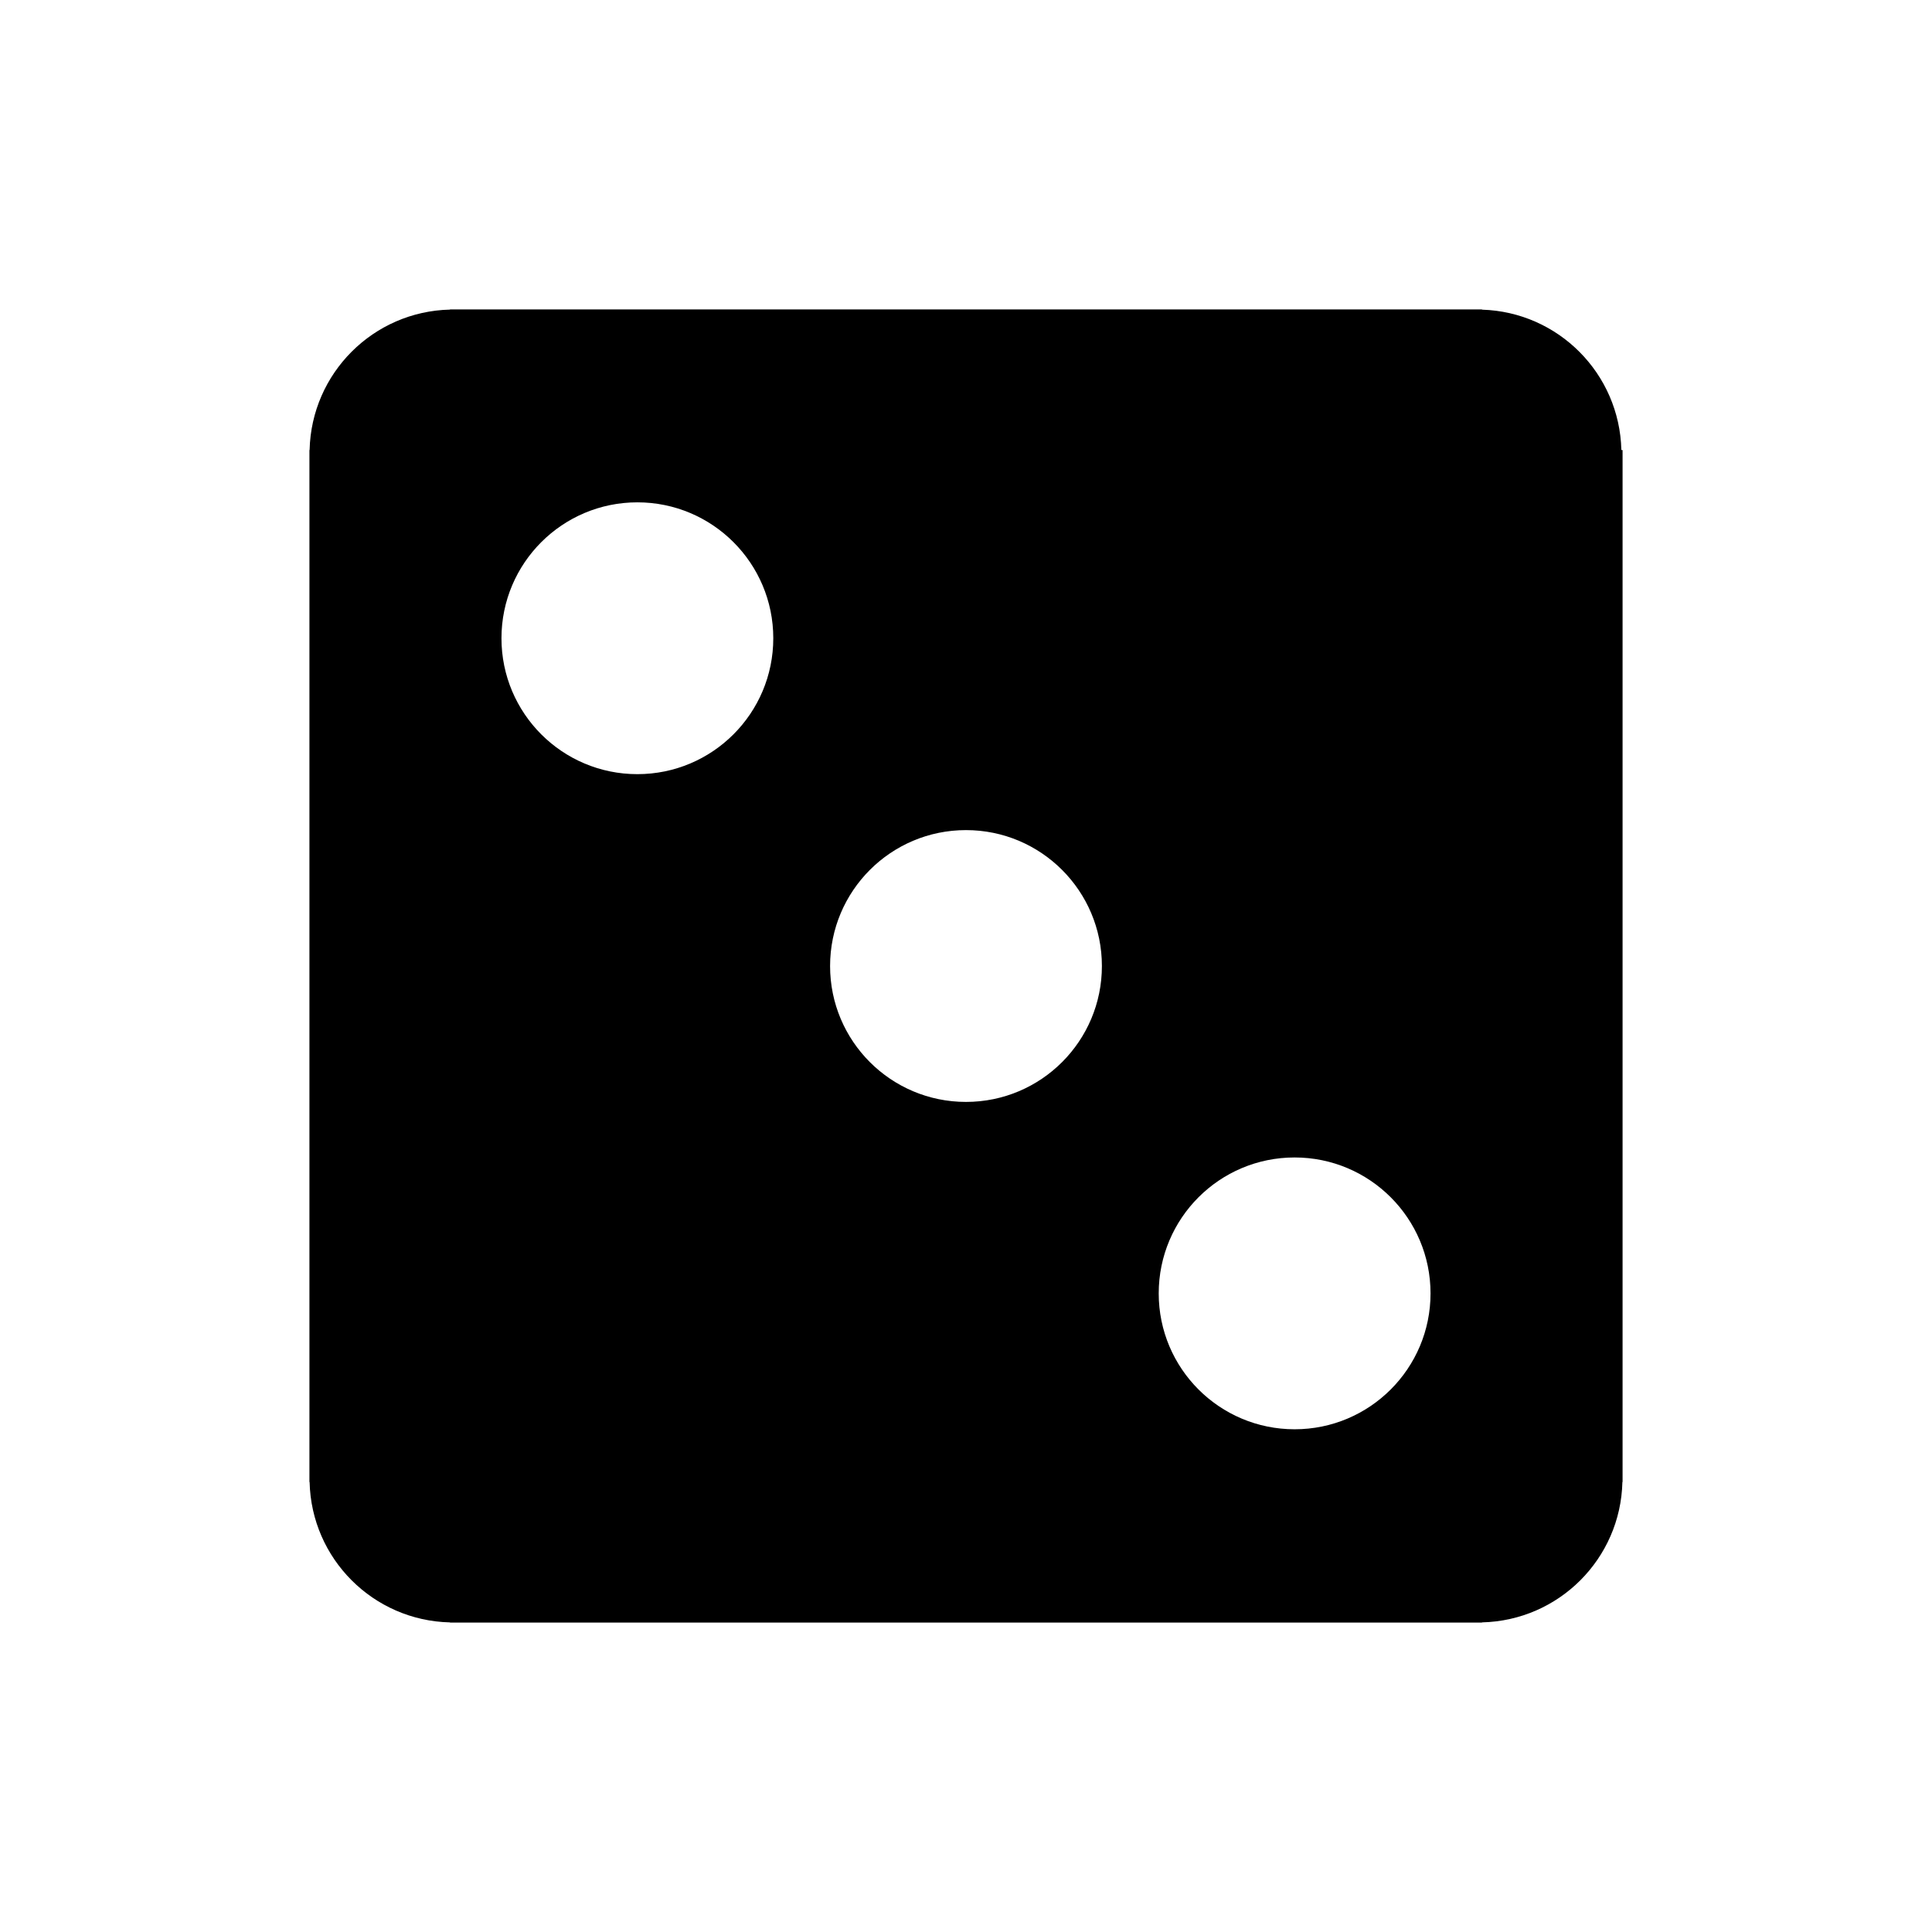
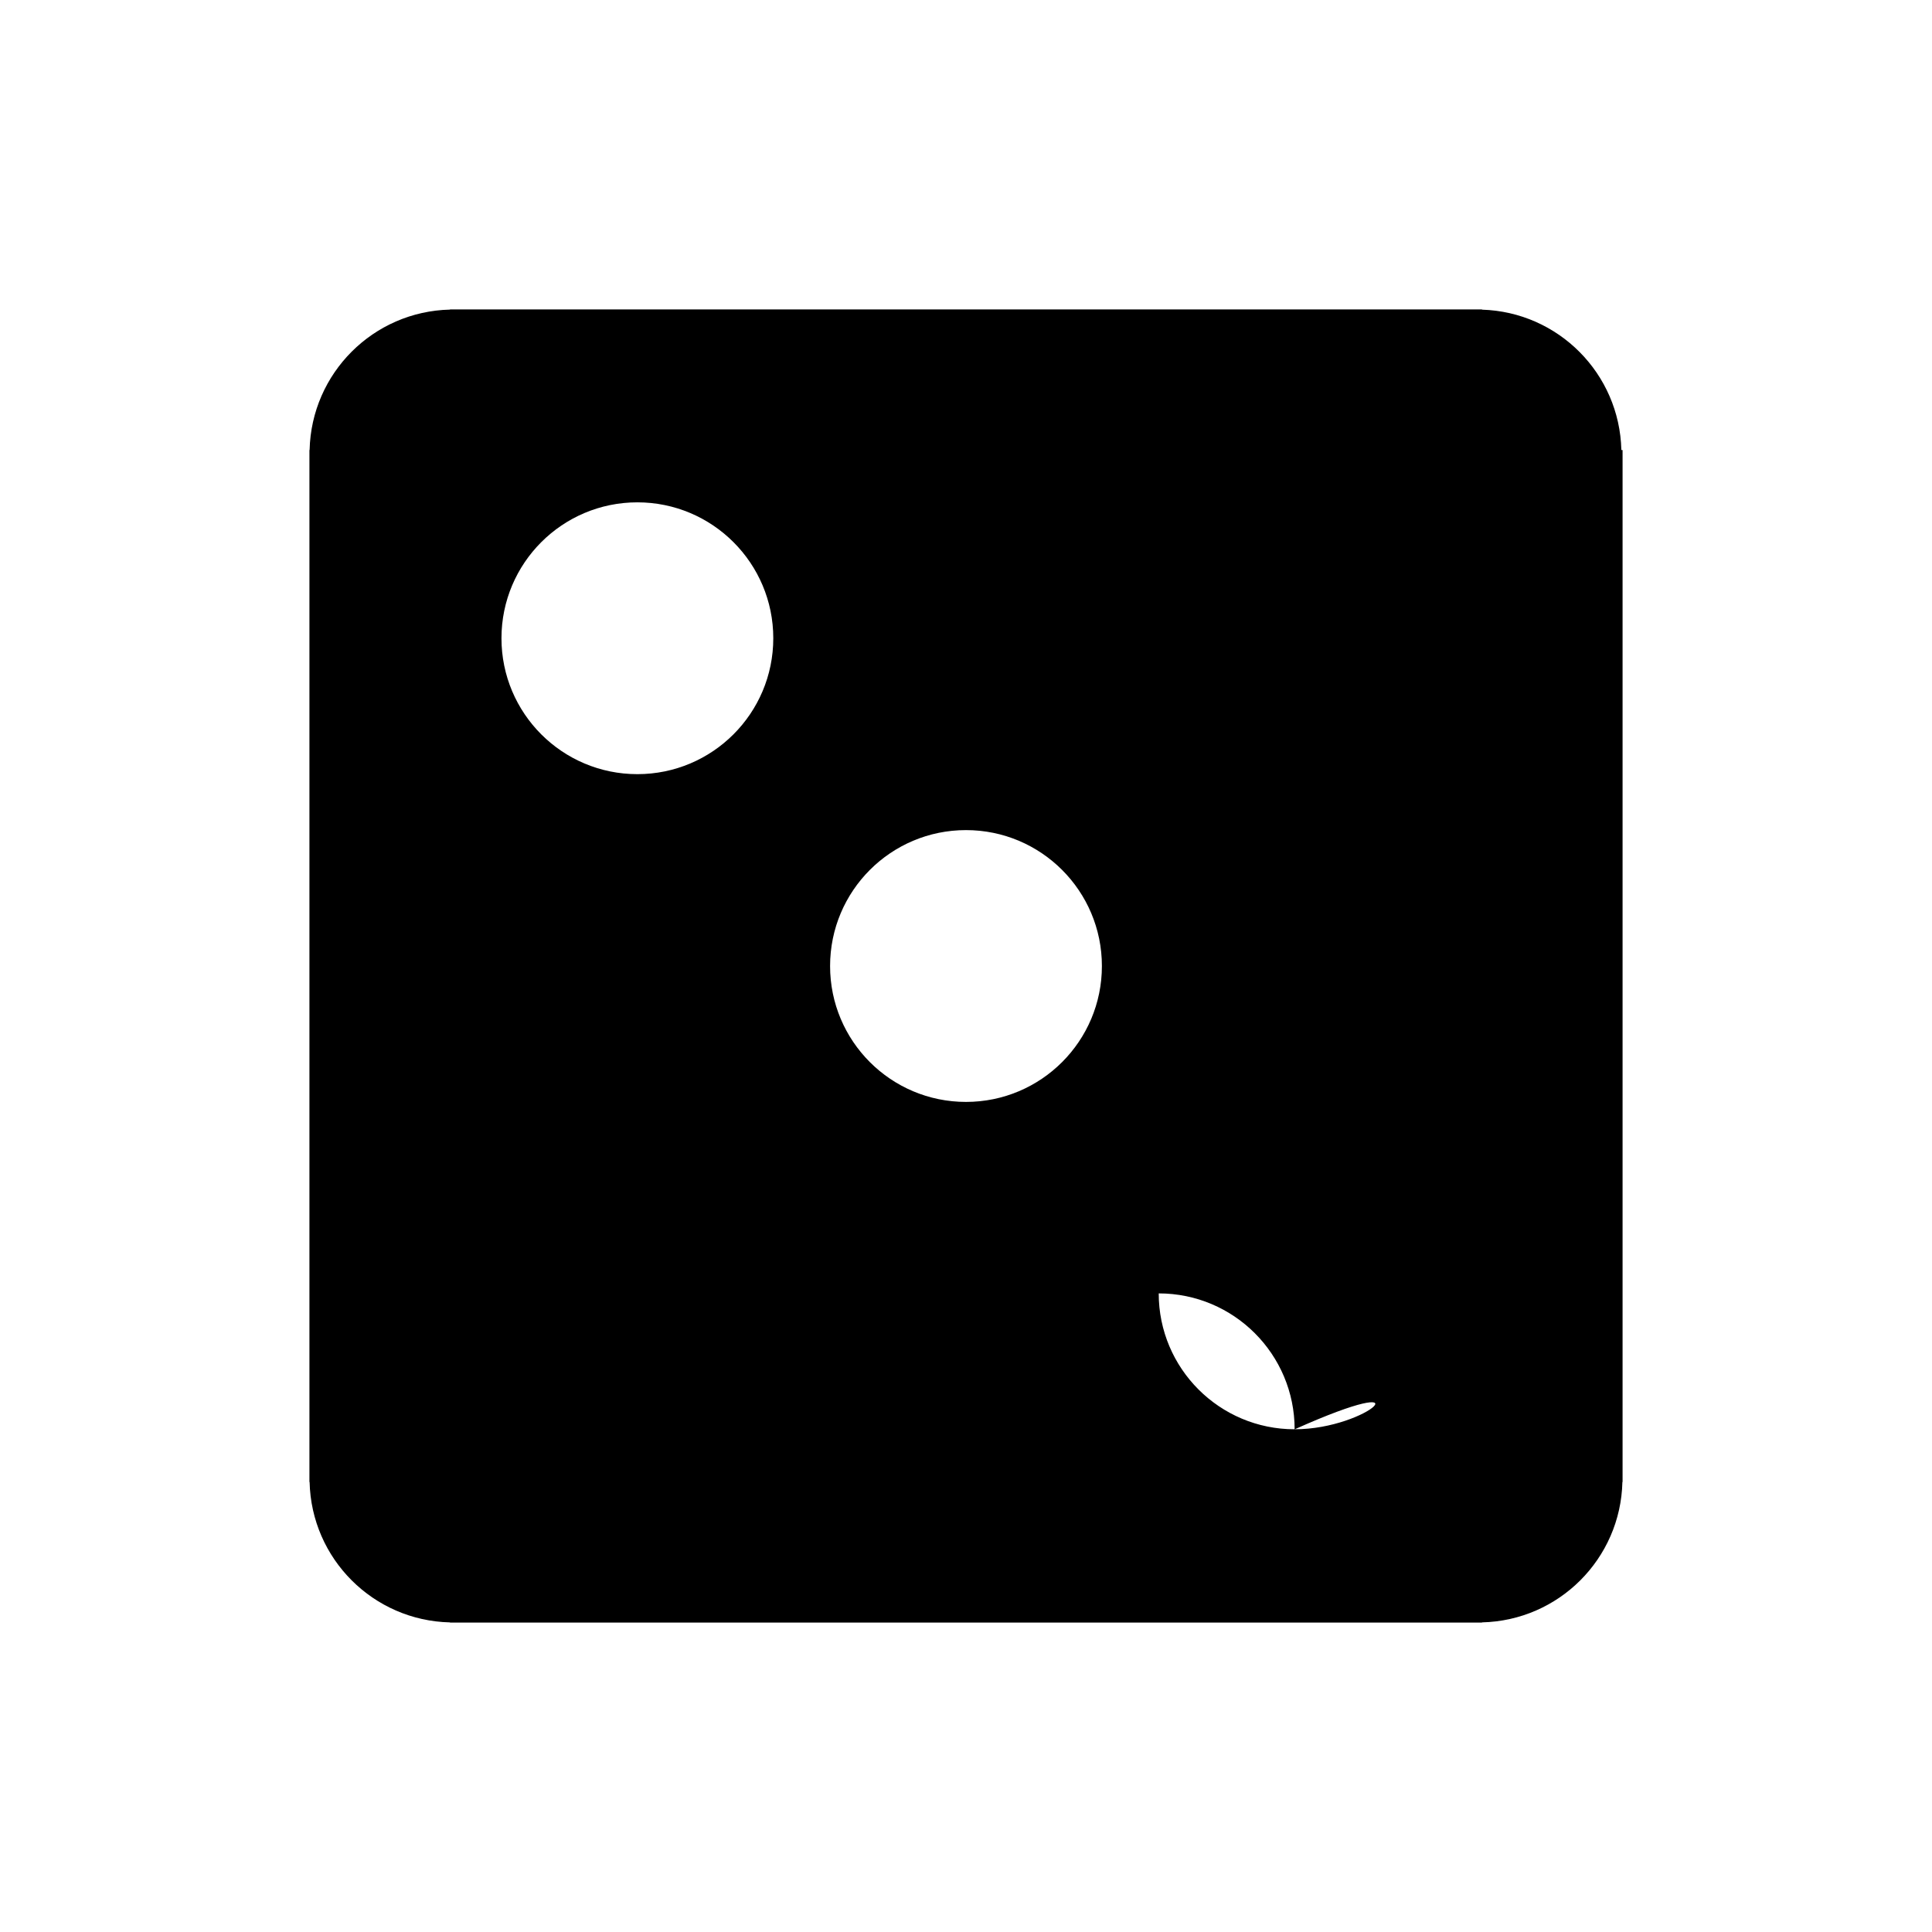
<svg xmlns="http://www.w3.org/2000/svg" version="1.1" id="Layer_1" x="0px" y="0px" width="100px" height="100px" viewBox="0 0 100 100" enable-background="new 0 0 100 100" xml:space="preserve">
  <g>
-     <path d="M83.921,23.292c-0.092-3.956-3.264-7.145-7.213-7.264v-0.011H23.292v0.008c-3.974,0.092-7.174,3.293-7.267,7.267h-0.009   v53.416h0.009c0.091,3.974,3.292,7.175,7.267,7.267v0.008h53.416v-0.009c3.975-0.092,7.176-3.292,7.267-7.267h0.009V23.292H83.921z    M32.99,40.07c-3.885,0-7.034-3.148-7.034-7.034c0-3.885,3.15-7.035,7.034-7.035c3.885,0,7.035,3.15,7.035,7.035   C40.025,36.921,36.875,40.07,32.99,40.07z M49.999,57.035c-3.885,0-7.034-3.148-7.034-7.033c0-3.887,3.149-7.036,7.034-7.036   c3.885,0,7.035,3.149,7.035,7.036C57.034,53.886,53.885,57.035,49.999,57.035z M67.009,73.979c-3.885,0-7.034-3.148-7.034-7.033   c0-3.887,3.149-7.036,7.034-7.036c3.885,0,7.035,3.149,7.035,7.036C74.044,70.83,70.894,73.979,67.009,73.979z" />
+     <path d="M83.921,23.292c-0.092-3.956-3.264-7.145-7.213-7.264v-0.011H23.292v0.008c-3.974,0.092-7.174,3.293-7.267,7.267h-0.009   v53.416h0.009c0.091,3.974,3.292,7.175,7.267,7.267v0.008h53.416v-0.009c3.975-0.092,7.176-3.292,7.267-7.267h0.009V23.292H83.921z    M32.99,40.07c-3.885,0-7.034-3.148-7.034-7.034c0-3.885,3.15-7.035,7.034-7.035c3.885,0,7.035,3.15,7.035,7.035   C40.025,36.921,36.875,40.07,32.99,40.07z M49.999,57.035c-3.885,0-7.034-3.148-7.034-7.033c0-3.887,3.149-7.036,7.034-7.036   c3.885,0,7.035,3.149,7.035,7.036C57.034,53.886,53.885,57.035,49.999,57.035z M67.009,73.979c-3.885,0-7.034-3.148-7.034-7.033   c3.885,0,7.035,3.149,7.035,7.036C74.044,70.83,70.894,73.979,67.009,73.979z" />
  </g>
</svg>